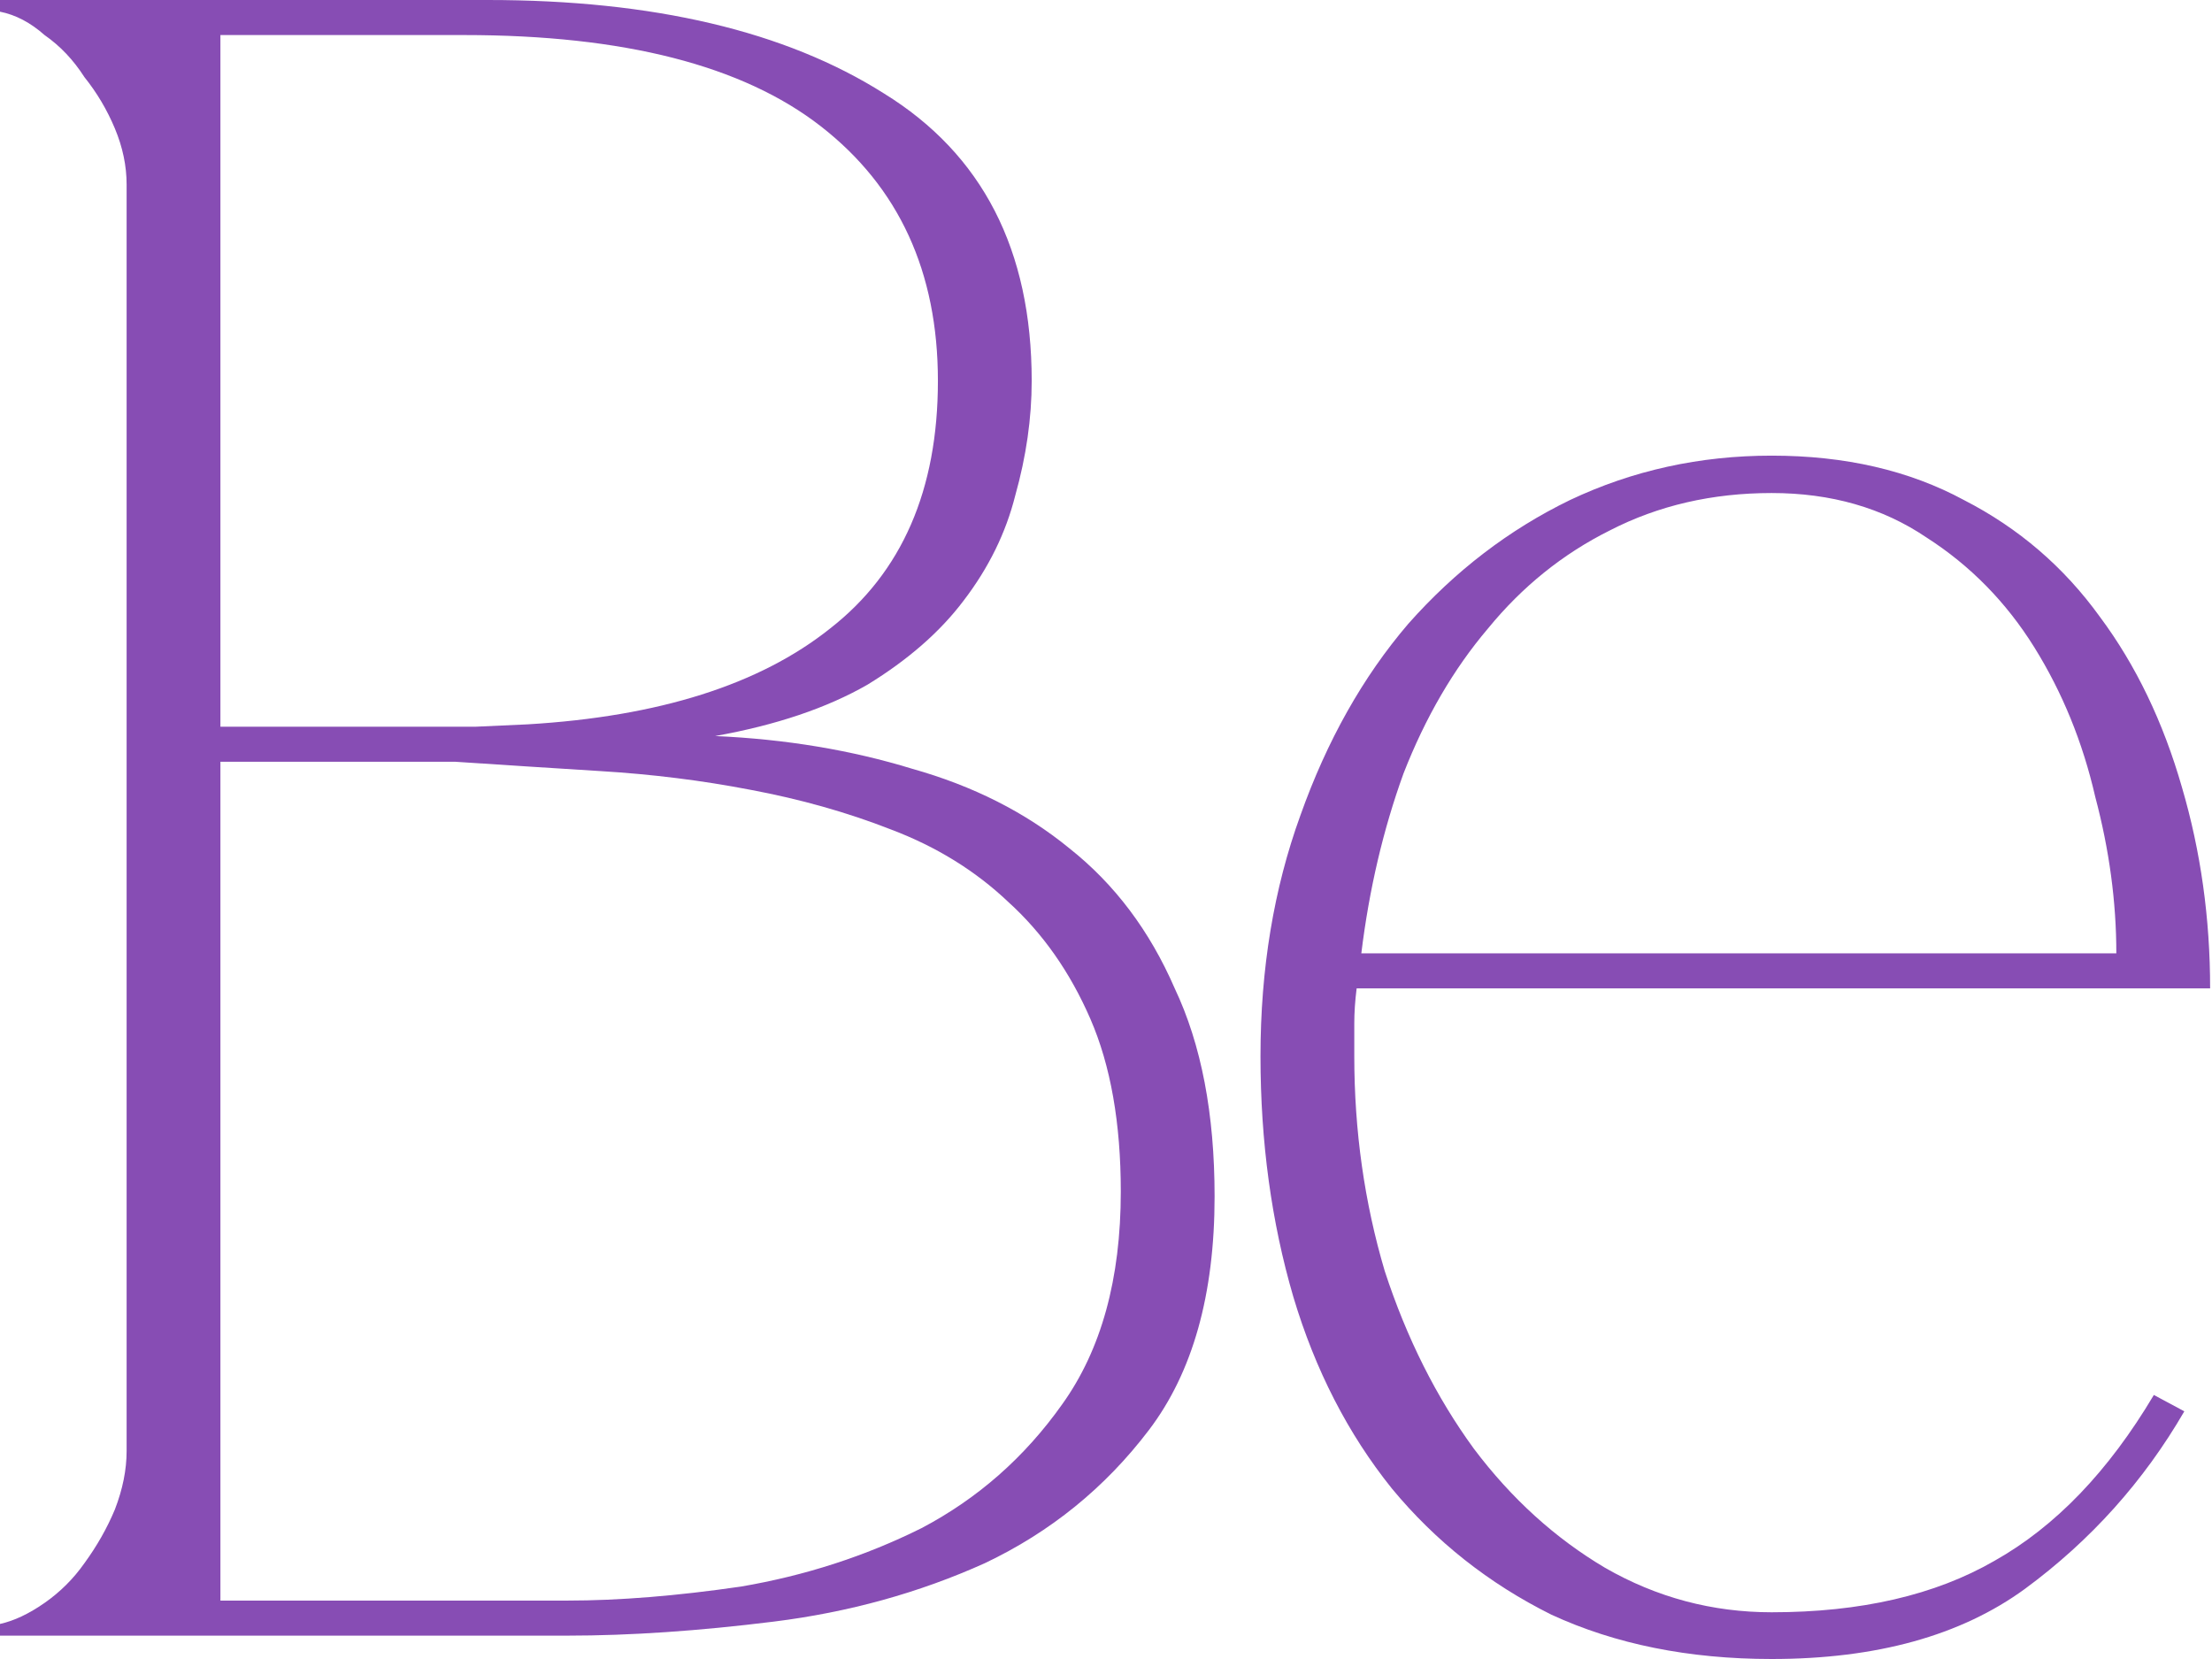
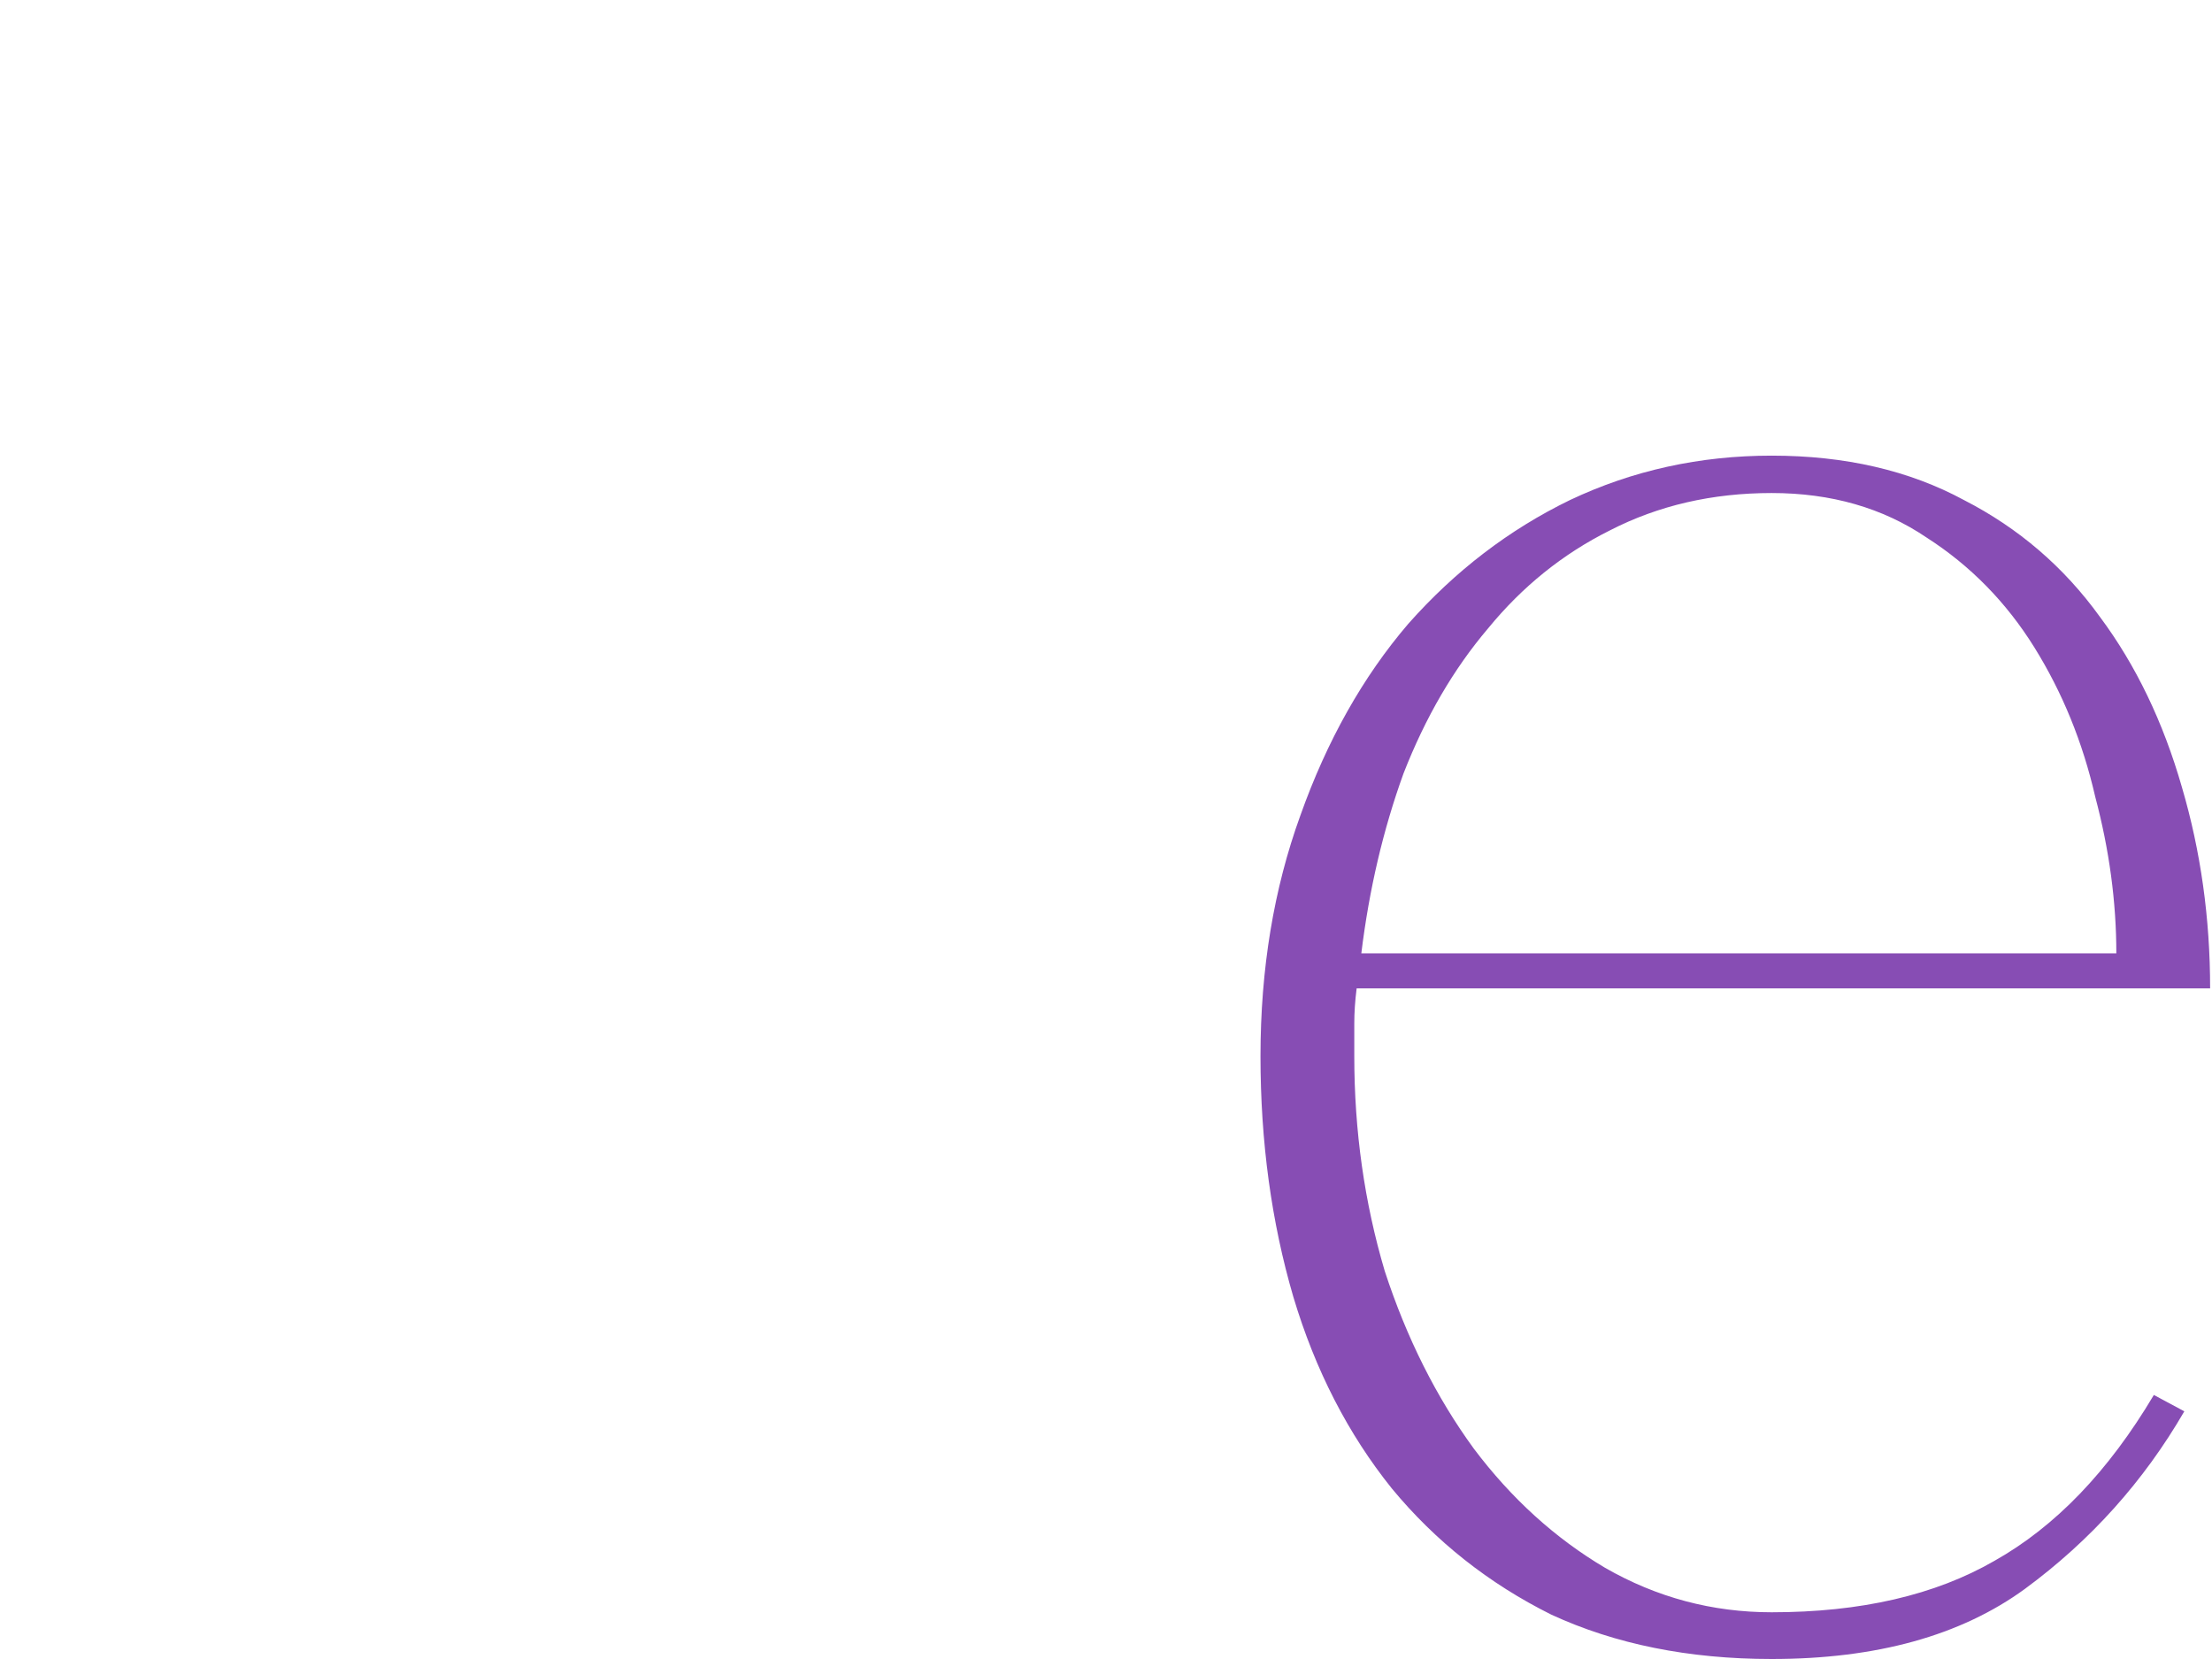
<svg xmlns="http://www.w3.org/2000/svg" width="216" height="162" viewBox="0 0 216 162" fill="none">
-   <path d="M12.364 18.025C12.364 16.2 11.982 14.375 11.219 12.549C10.456 10.724 9.464 9.051 8.243 7.53C7.174 5.856 5.877 4.487 4.35 3.423C2.977 2.206 1.526 1.445 0 1.141V0H47.625C63.805 0 76.703 3.042 86.32 9.127C95.936 15.059 100.744 24.414 100.744 37.192C100.744 40.842 100.21 44.569 99.142 48.372C98.226 52.023 96.547 55.445 94.105 58.639C91.815 61.682 88.686 64.42 84.717 66.853C80.748 69.135 75.787 70.808 69.834 71.873C76.703 72.177 83.114 73.242 89.067 75.068C95.02 76.741 100.134 79.327 104.408 82.825C108.835 86.324 112.269 90.887 114.711 96.516C117.306 101.992 118.604 108.761 118.604 116.823C118.604 126.406 116.467 134.011 112.193 139.639C107.919 145.268 102.576 149.603 96.165 152.645C89.754 155.535 82.885 157.437 75.558 158.349C68.231 159.262 61.515 159.718 55.409 159.718H0V158.577C1.374 158.273 2.824 157.589 4.35 156.524C5.877 155.459 7.174 154.166 8.243 152.645C9.464 150.972 10.456 149.223 11.219 147.397C11.982 145.42 12.364 143.518 12.364 141.693V18.025ZM21.523 3.423V70.961C21.217 70.961 22.591 70.961 25.644 70.961C28.697 70.961 32.131 70.961 35.947 70.961C39.764 70.961 43.274 70.961 46.48 70.961C49.838 70.808 51.517 70.732 51.517 70.732C64.339 69.972 74.184 66.853 81.053 61.377C88.075 55.901 91.586 47.839 91.586 37.192C91.586 26.544 87.77 18.253 80.138 12.321C72.505 6.389 60.905 3.423 45.335 3.423H21.523ZM55.409 156.296C60.447 156.296 66.094 155.839 72.353 154.927C78.611 153.862 84.488 151.961 89.983 149.223C95.478 146.332 100.058 142.301 103.721 137.13C107.537 131.806 109.445 124.885 109.445 116.366C109.445 109.673 108.453 104.045 106.469 99.482C104.484 94.918 101.813 91.115 98.455 88.073C95.249 85.031 91.433 82.673 87.007 81C82.733 79.327 78.153 78.034 73.269 77.121C68.537 76.209 63.652 75.6 58.615 75.296C53.73 74.992 48.998 74.687 44.419 74.383H21.523V156.296H55.409Z" fill="#874DB4" />
  <path d="M132.474 96.516C132.321 97.732 132.245 98.873 132.245 99.938C132.245 100.851 132.245 101.916 132.245 103.132C132.245 110.434 133.237 117.431 135.221 124.124C137.358 130.665 140.259 136.445 143.922 141.465C147.586 146.332 151.86 150.211 156.744 153.101C161.781 155.992 167.2 157.437 173.001 157.437C181.701 157.437 188.952 155.763 194.752 152.417C200.705 149.07 205.895 143.67 210.322 136.217L213.298 137.814C209.33 144.659 204.14 150.439 197.729 155.155C191.47 159.718 183.228 162 173.001 162C164.911 162 157.736 160.555 151.478 157.665C145.372 154.623 140.182 150.516 135.908 145.344C131.634 140.02 128.429 133.783 126.292 126.634C124.155 119.332 123.086 111.499 123.086 103.132C123.086 94.614 124.384 86.78 126.979 79.631C129.574 72.33 133.084 66.093 137.511 60.921C142.09 55.749 147.357 51.718 153.31 48.828C159.415 45.938 165.979 44.493 173.001 44.493C180.175 44.493 186.433 45.938 191.776 48.828C197.118 51.566 201.545 55.369 205.056 60.237C208.566 64.952 211.238 70.504 213.069 76.893C214.901 83.13 215.817 89.67 215.817 96.516H132.474ZM173.001 48.144C167.2 48.144 161.934 49.361 157.202 51.794C152.623 54.076 148.654 57.27 145.296 61.377C141.938 65.332 139.19 70.048 137.053 75.524C135.069 81 133.695 86.856 132.932 93.093H206.658C206.658 88.073 205.972 82.978 204.598 77.806C203.377 72.482 201.392 67.614 198.645 63.203C195.897 58.792 192.386 55.217 188.112 52.479C183.838 49.589 178.801 48.144 173.001 48.144Z" fill="#874DB4" />
</svg>